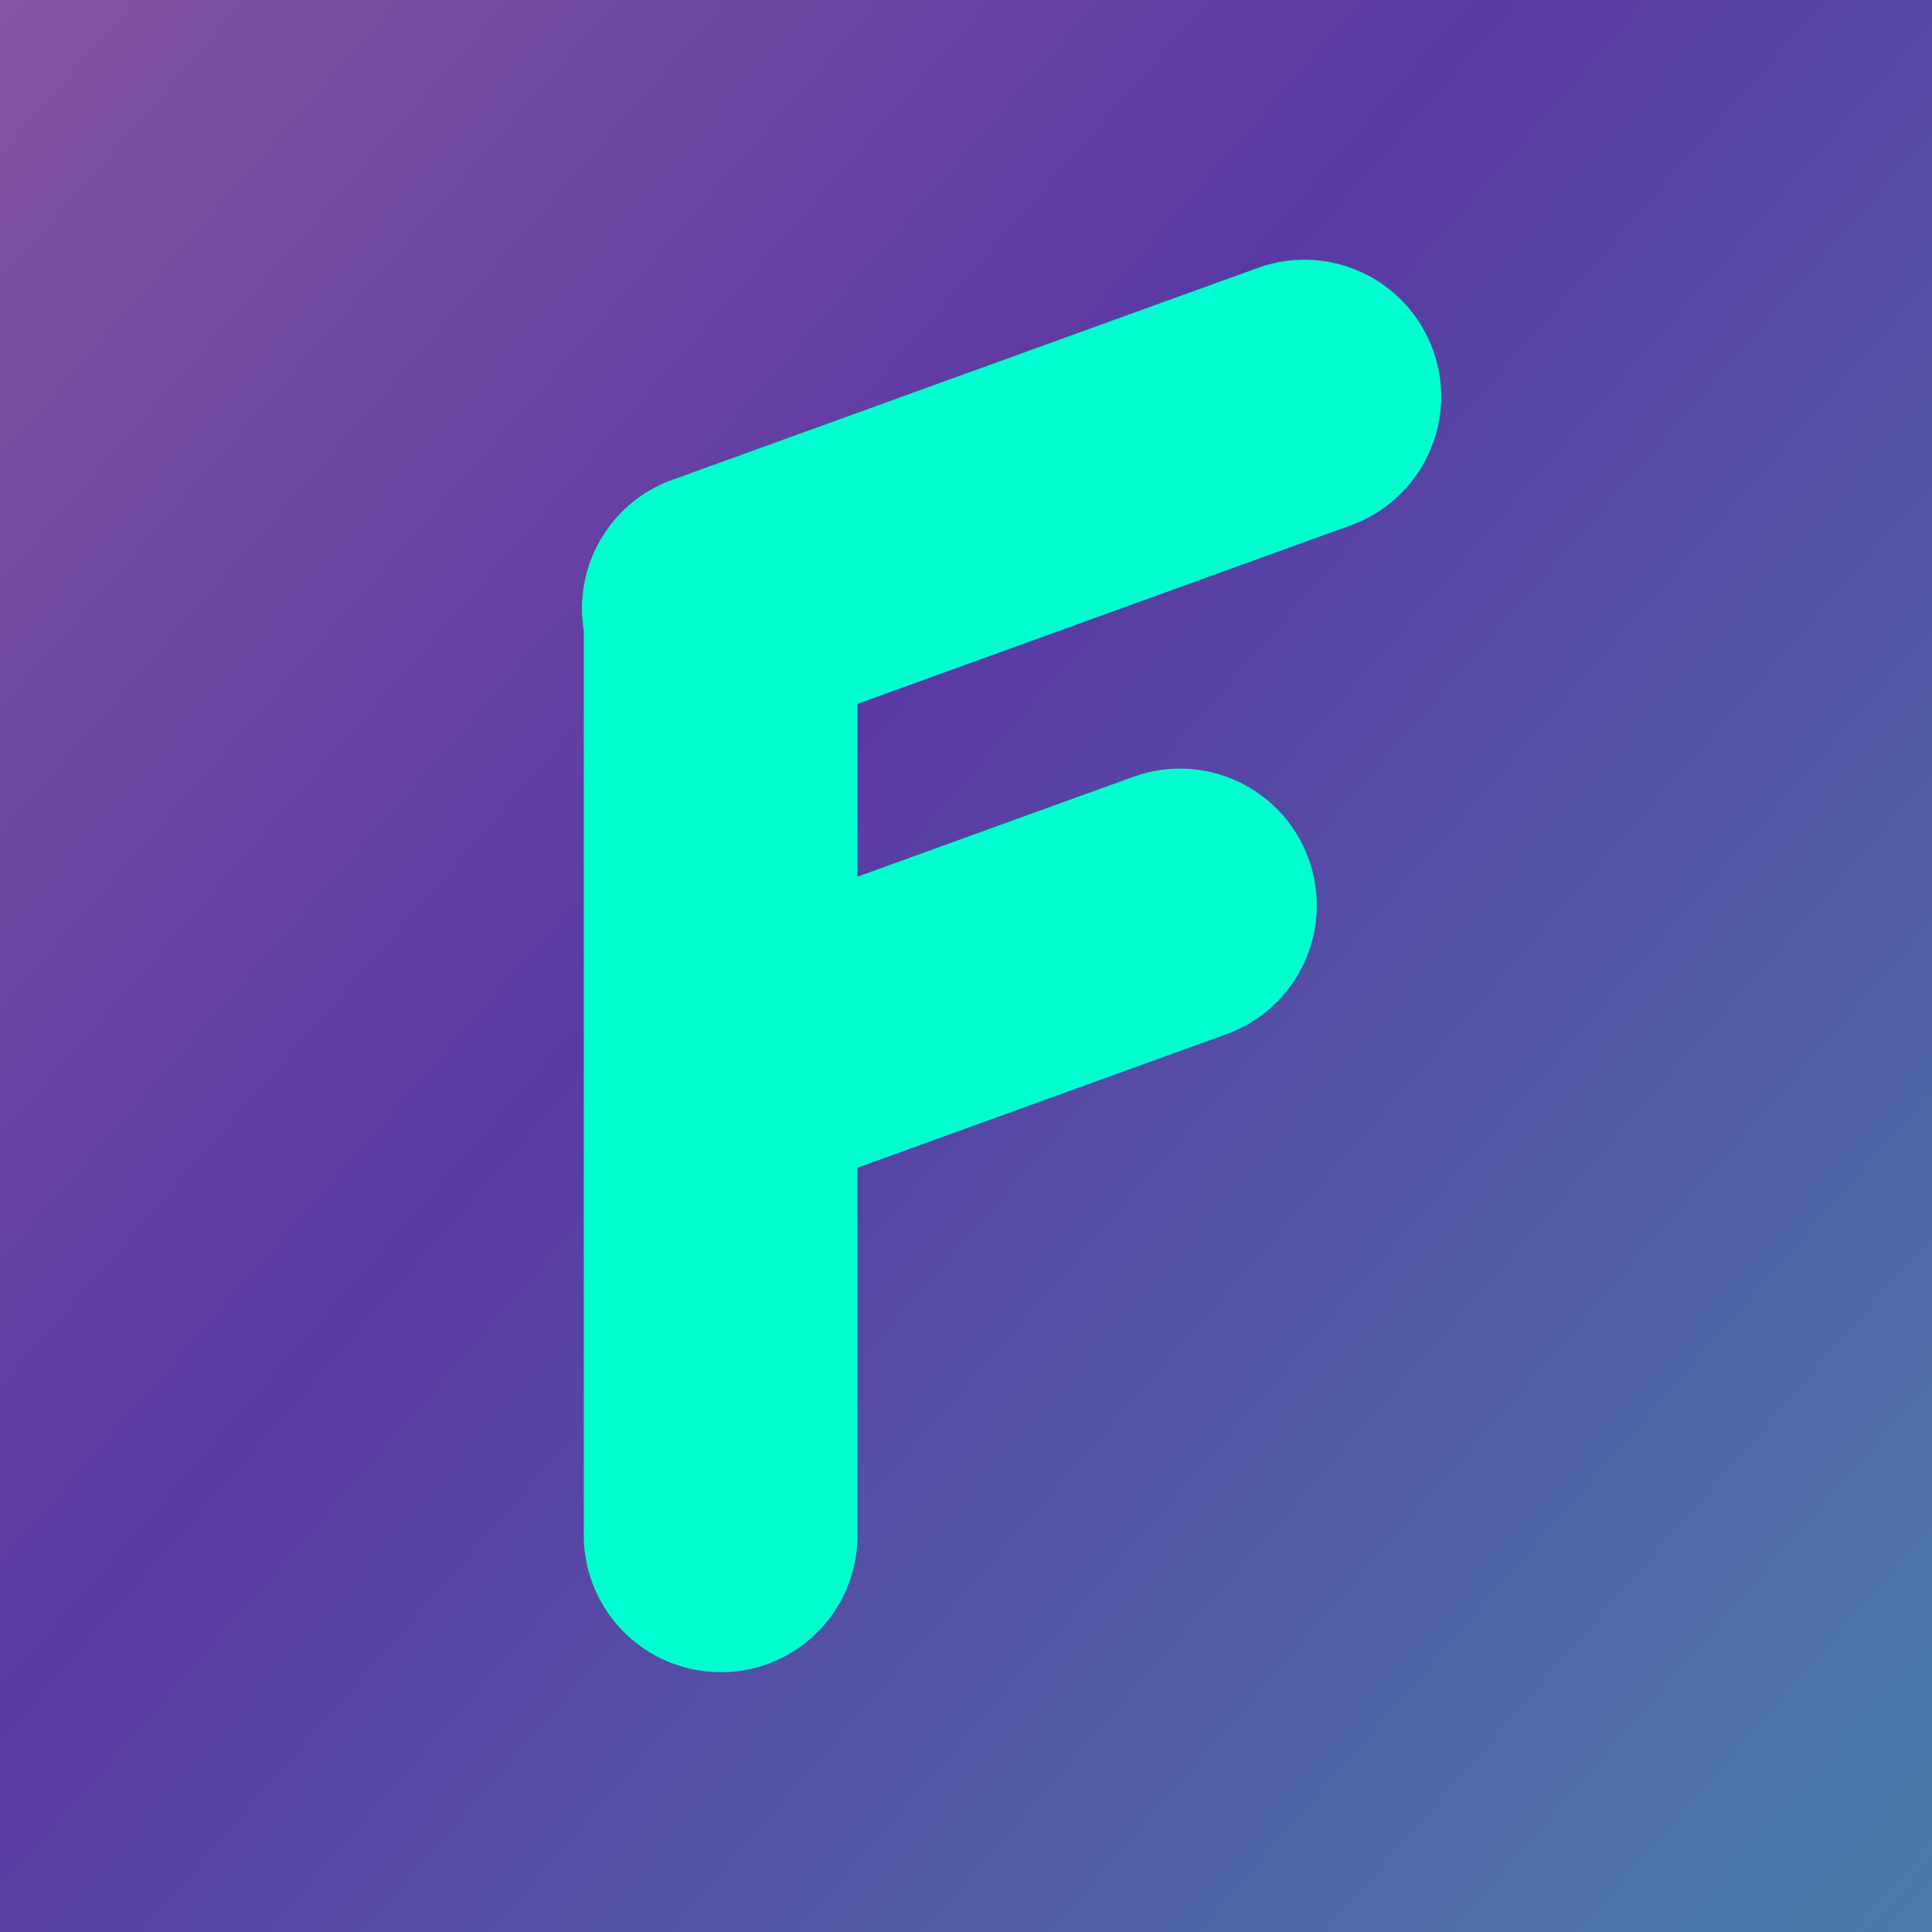
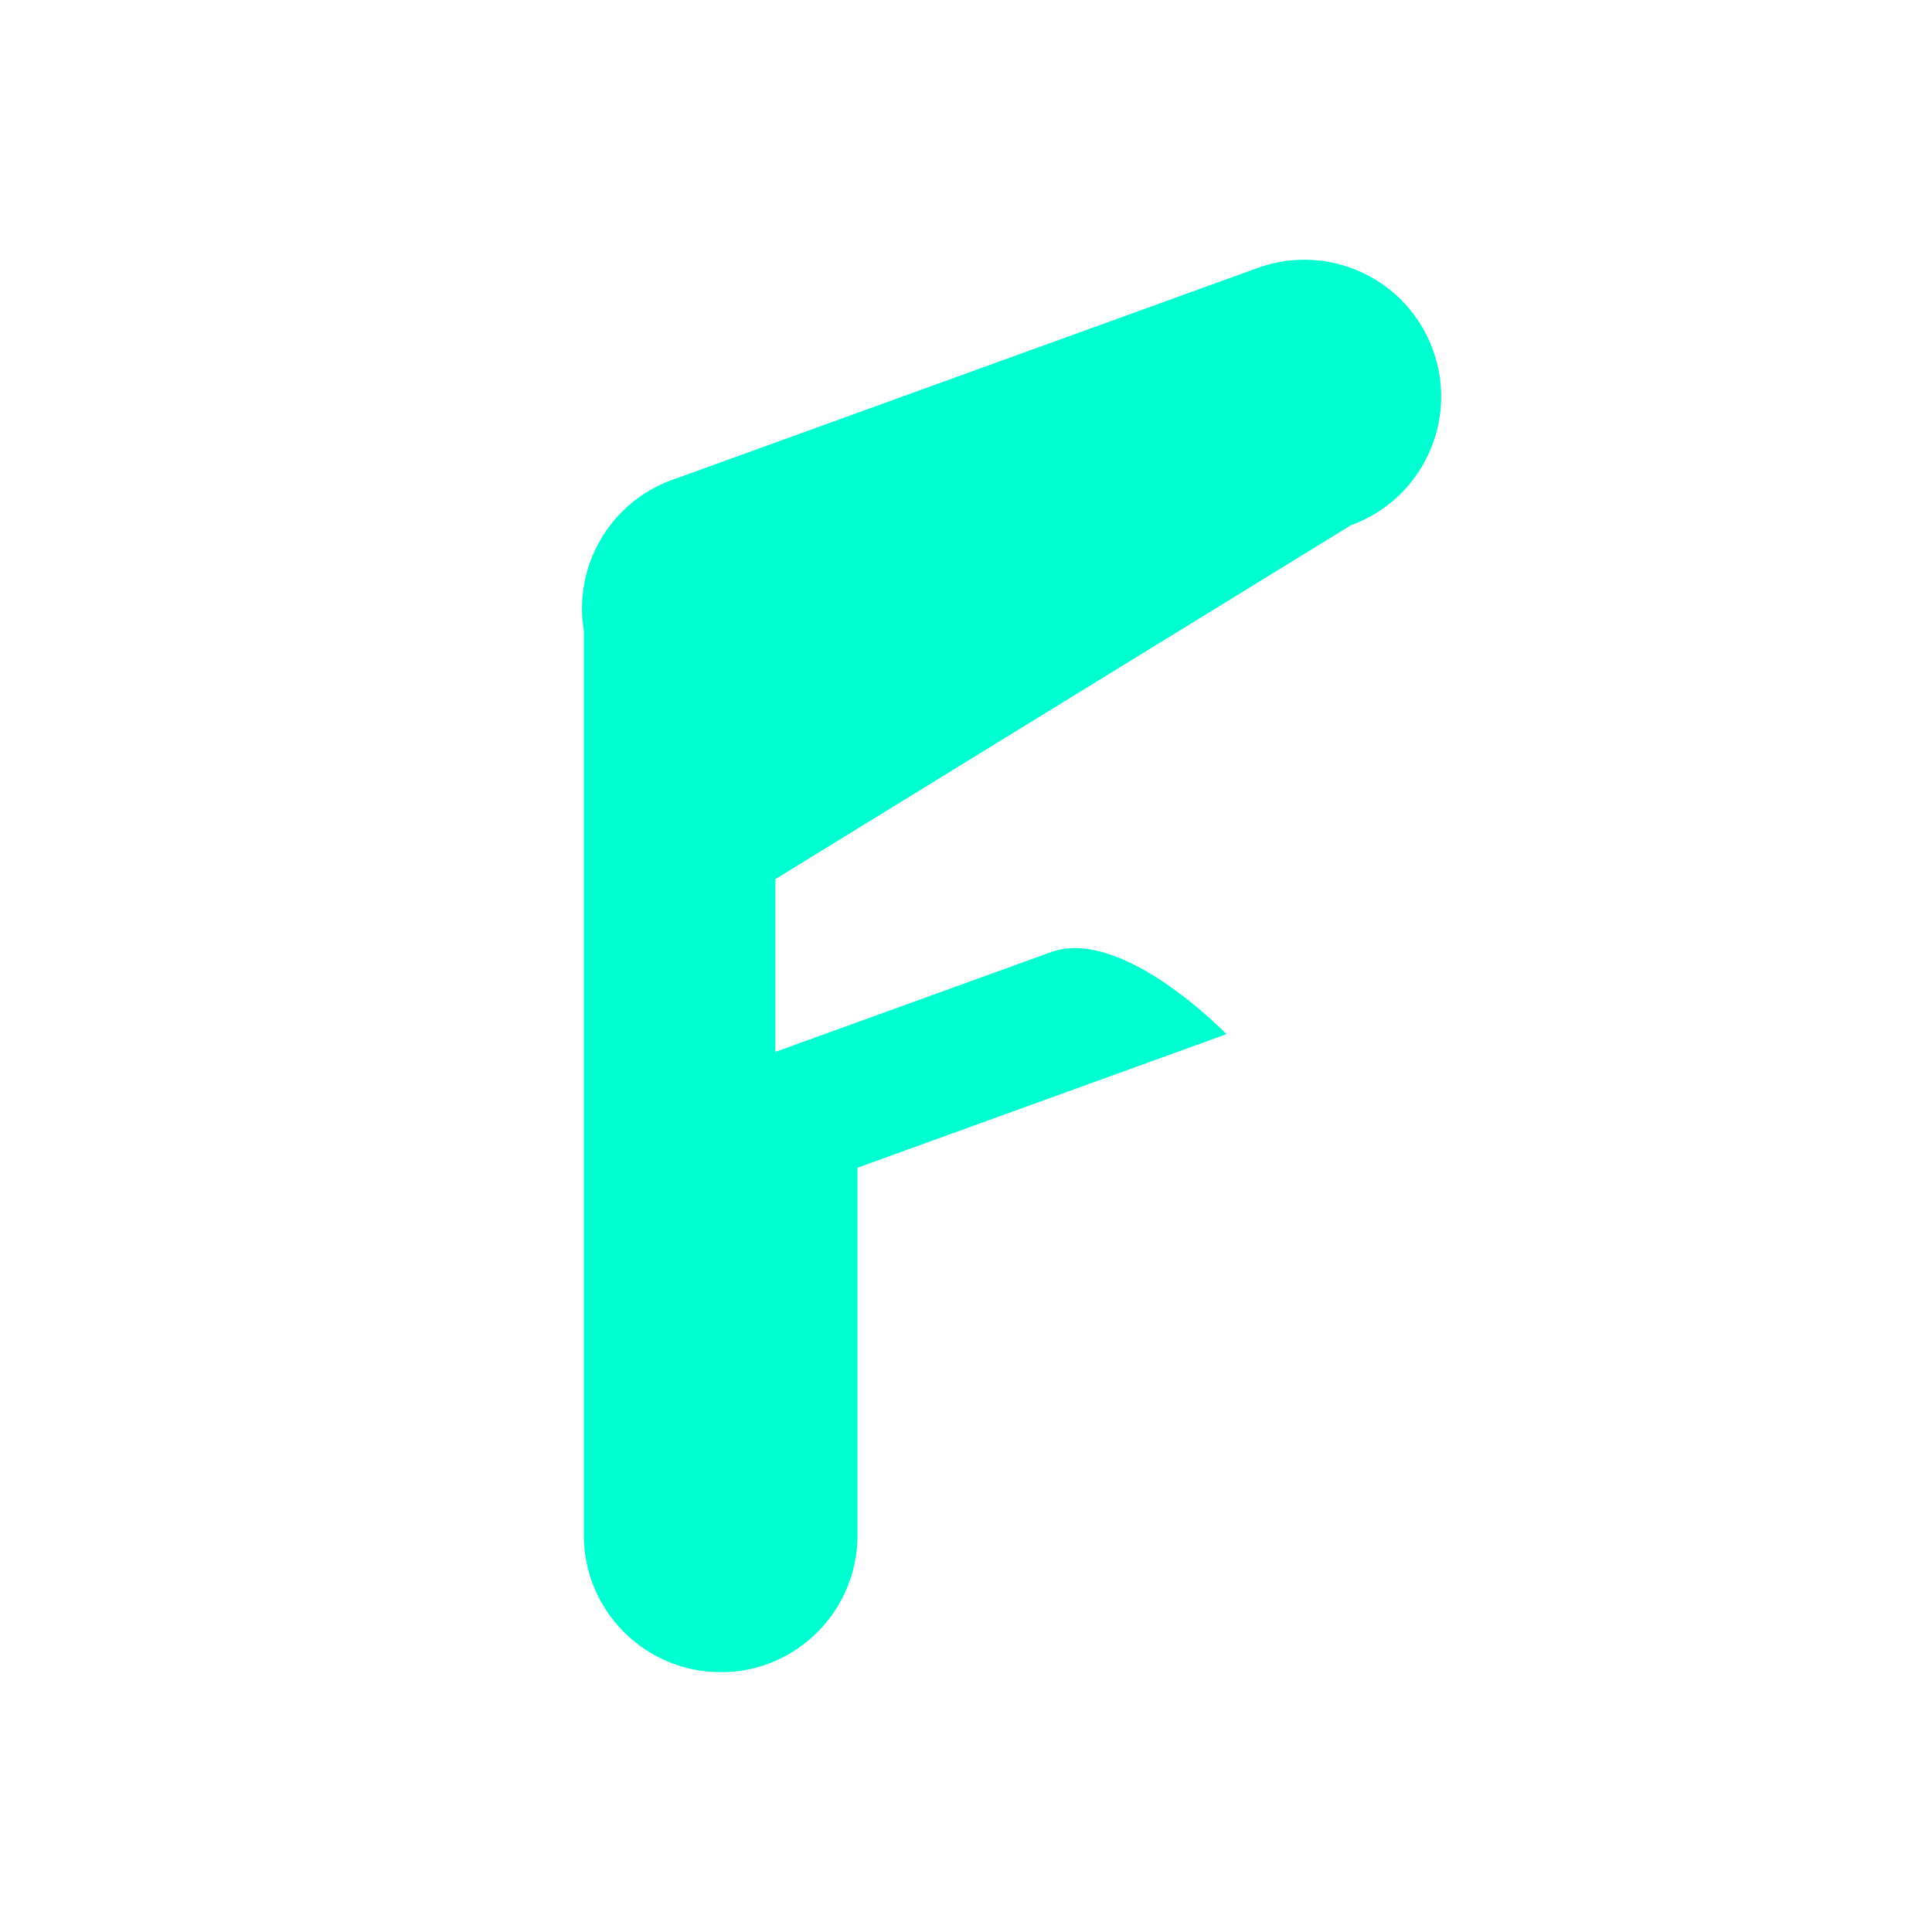
<svg xmlns="http://www.w3.org/2000/svg" version="1.1" id="Layer_1" x="0px" y="0px" viewBox="0 0 256 256" style="enable-background:new 0 0 256 256;" xml:space="preserve">
  <style type="text/css">
	.st0{fill:url(#SVGID_1_);}
	.st1{fill:#00FFD0;}
</style>
  <linearGradient id="SVGID_1_" gradientUnits="userSpaceOnUse" x1="-8.117" y1="9.309" x2="264.117" y2="246.691">
    <stop offset="0" style="stop-color:#8355A0" />
    <stop offset="0.415" style="stop-color:#5A39A4" />
    <stop offset="1" style="stop-color:#4A7DA8" />
  </linearGradient>
-   <rect class="st0" width="256" height="256" />
  <g>
-     <path class="st1" d="M101.66,220.51c6.97-2.52,11.96-9.21,11.96-17.05l0-48.73l48.9-17.7c9.42-3.41,14.29-13.8,10.88-23.22   s-13.8-14.29-23.22-10.88l-36.56,13.23l0-22.89L179,69.6c9.42-3.41,14.29-13.8,10.88-23.22s-13.8-14.29-23.22-10.88L89.48,63.44   c-0.13,0.05-0.27,0.09-0.4,0.14l-0.01,0c-8.35,3.02-13.12,11.54-11.71,20l0,119.86c0,10.01,8.12,18.13,18.13,18.13   C97.65,221.59,99.73,221.21,101.66,220.51z" />
+     <path class="st1" d="M101.66,220.51c6.97-2.52,11.96-9.21,11.96-17.05l0-48.73l48.9-17.7s-13.8-14.29-23.22-10.88l-36.56,13.23l0-22.89L179,69.6c9.42-3.41,14.29-13.8,10.88-23.22s-13.8-14.29-23.22-10.88L89.48,63.44   c-0.13,0.05-0.27,0.09-0.4,0.14l-0.01,0c-8.35,3.02-13.12,11.54-11.71,20l0,119.86c0,10.01,8.12,18.13,18.13,18.13   C97.65,221.59,99.73,221.21,101.66,220.51z" />
  </g>
</svg>